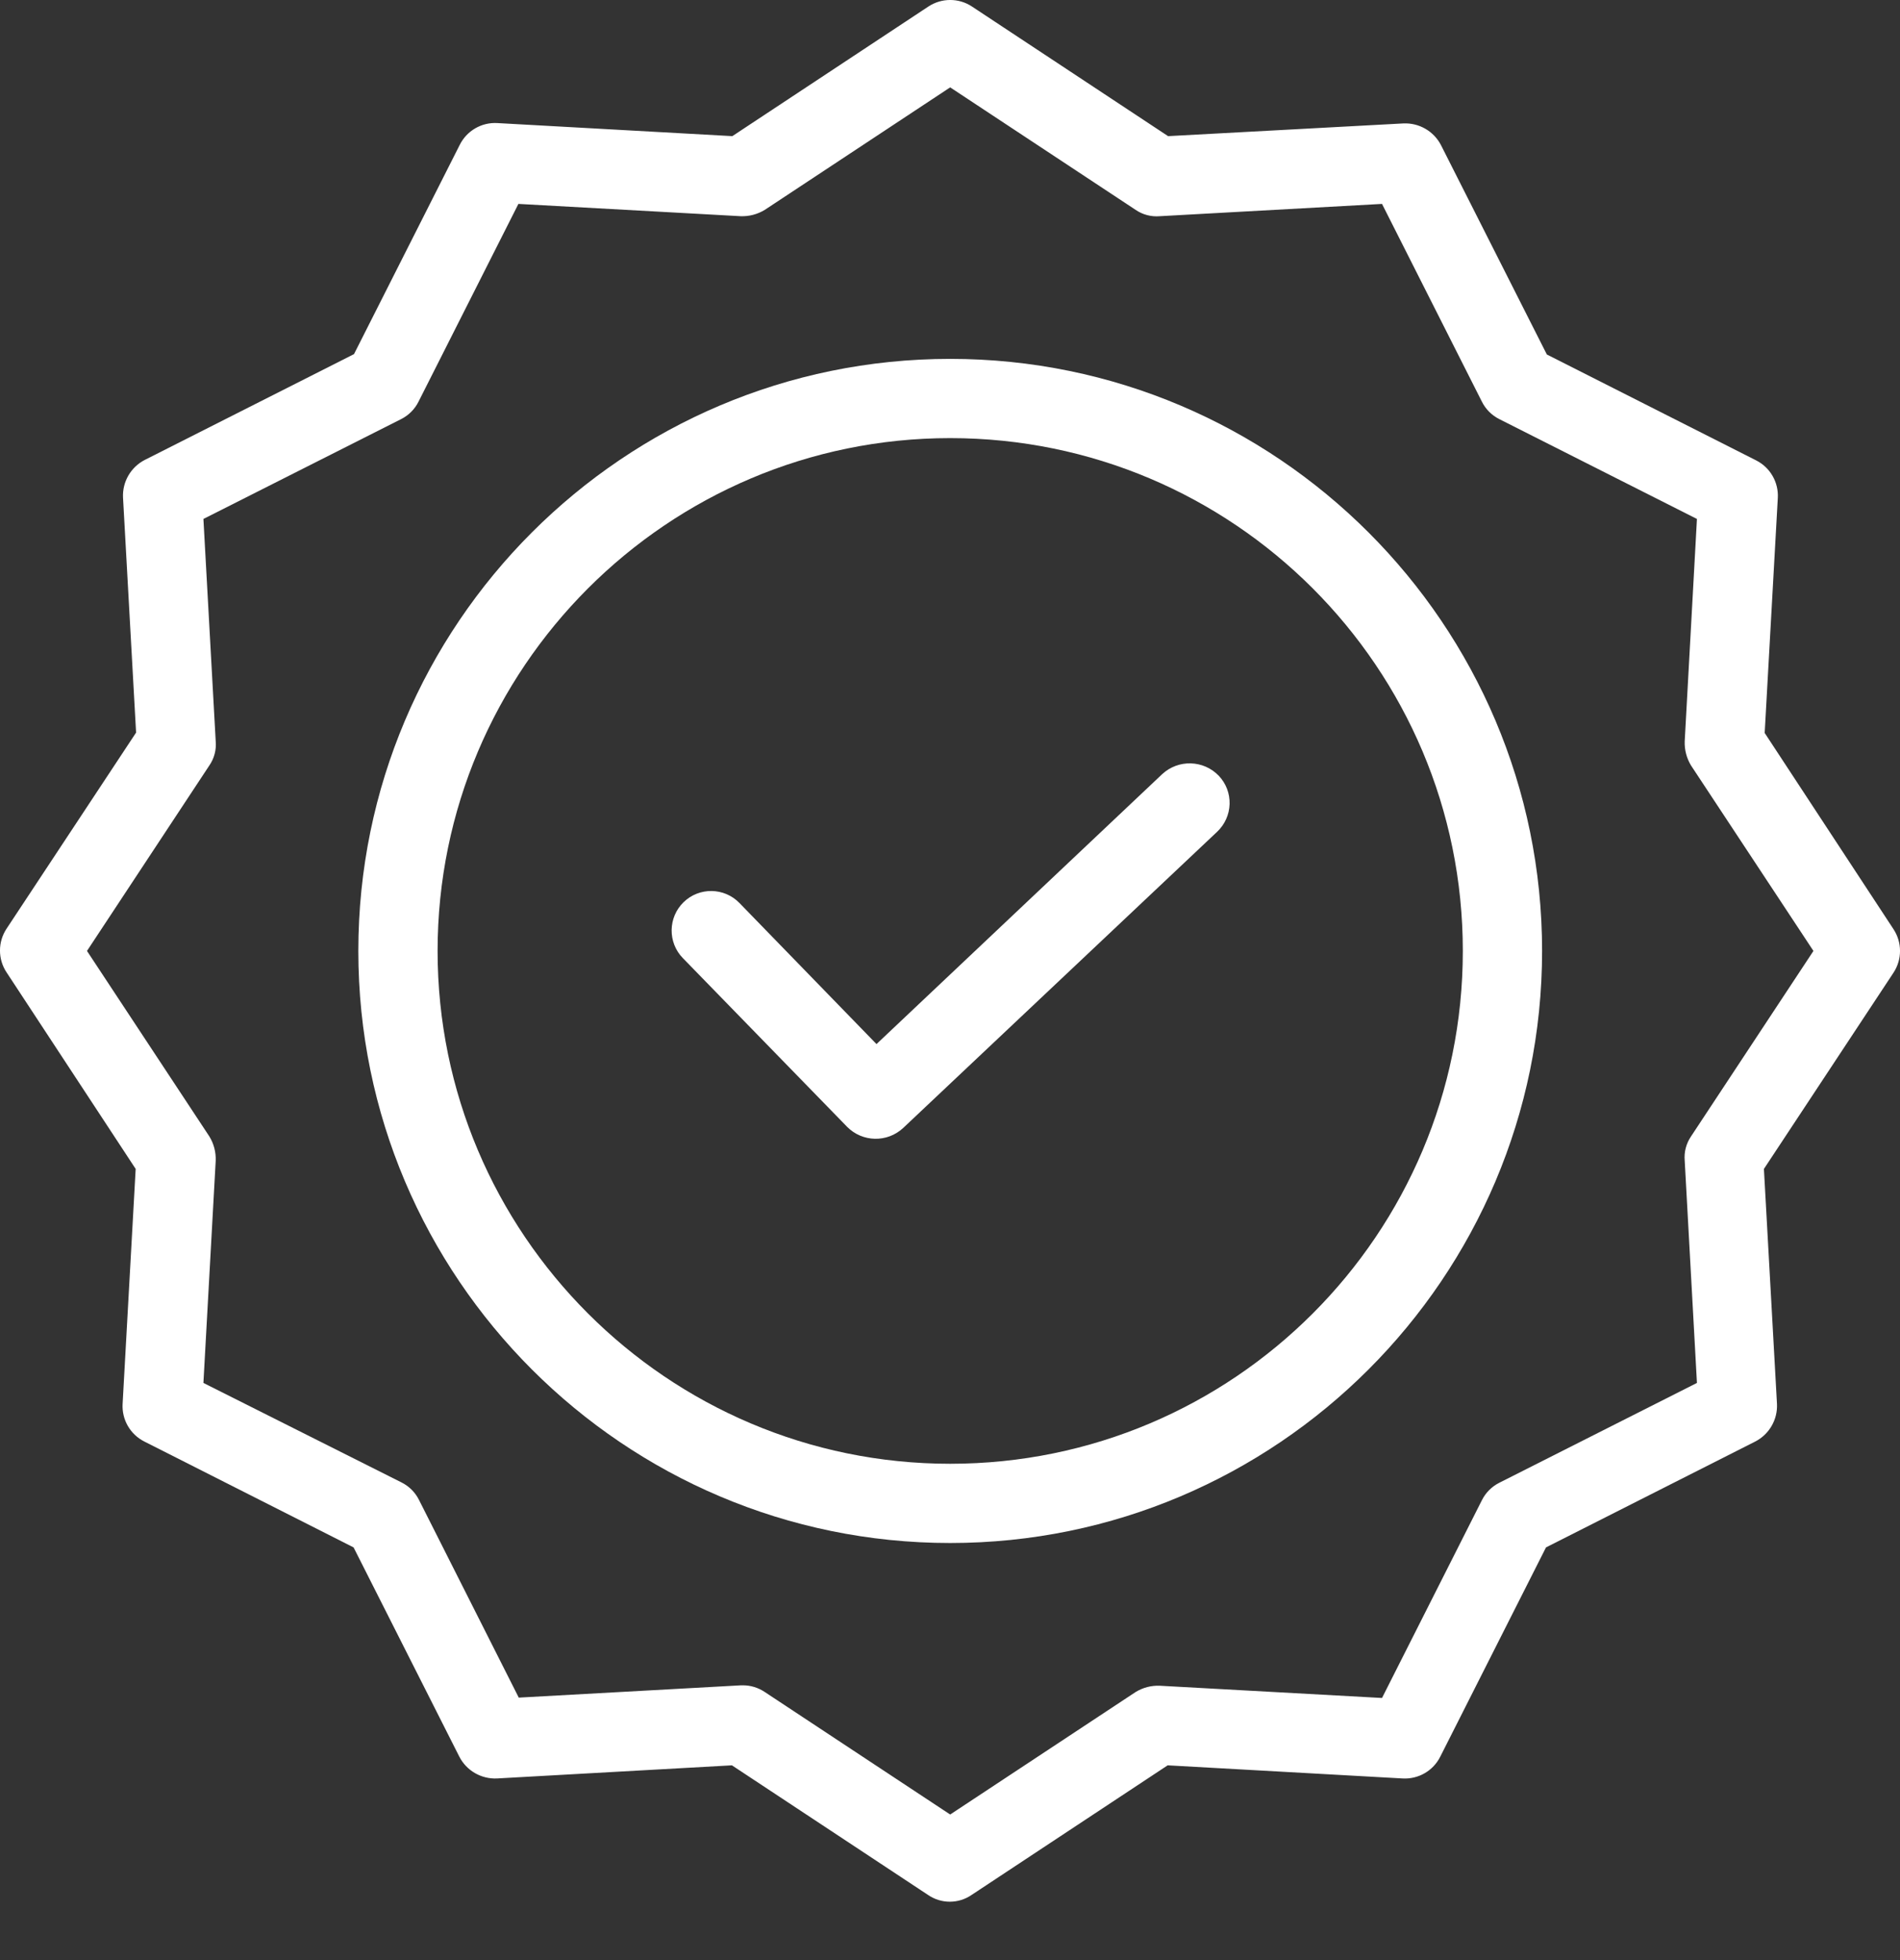
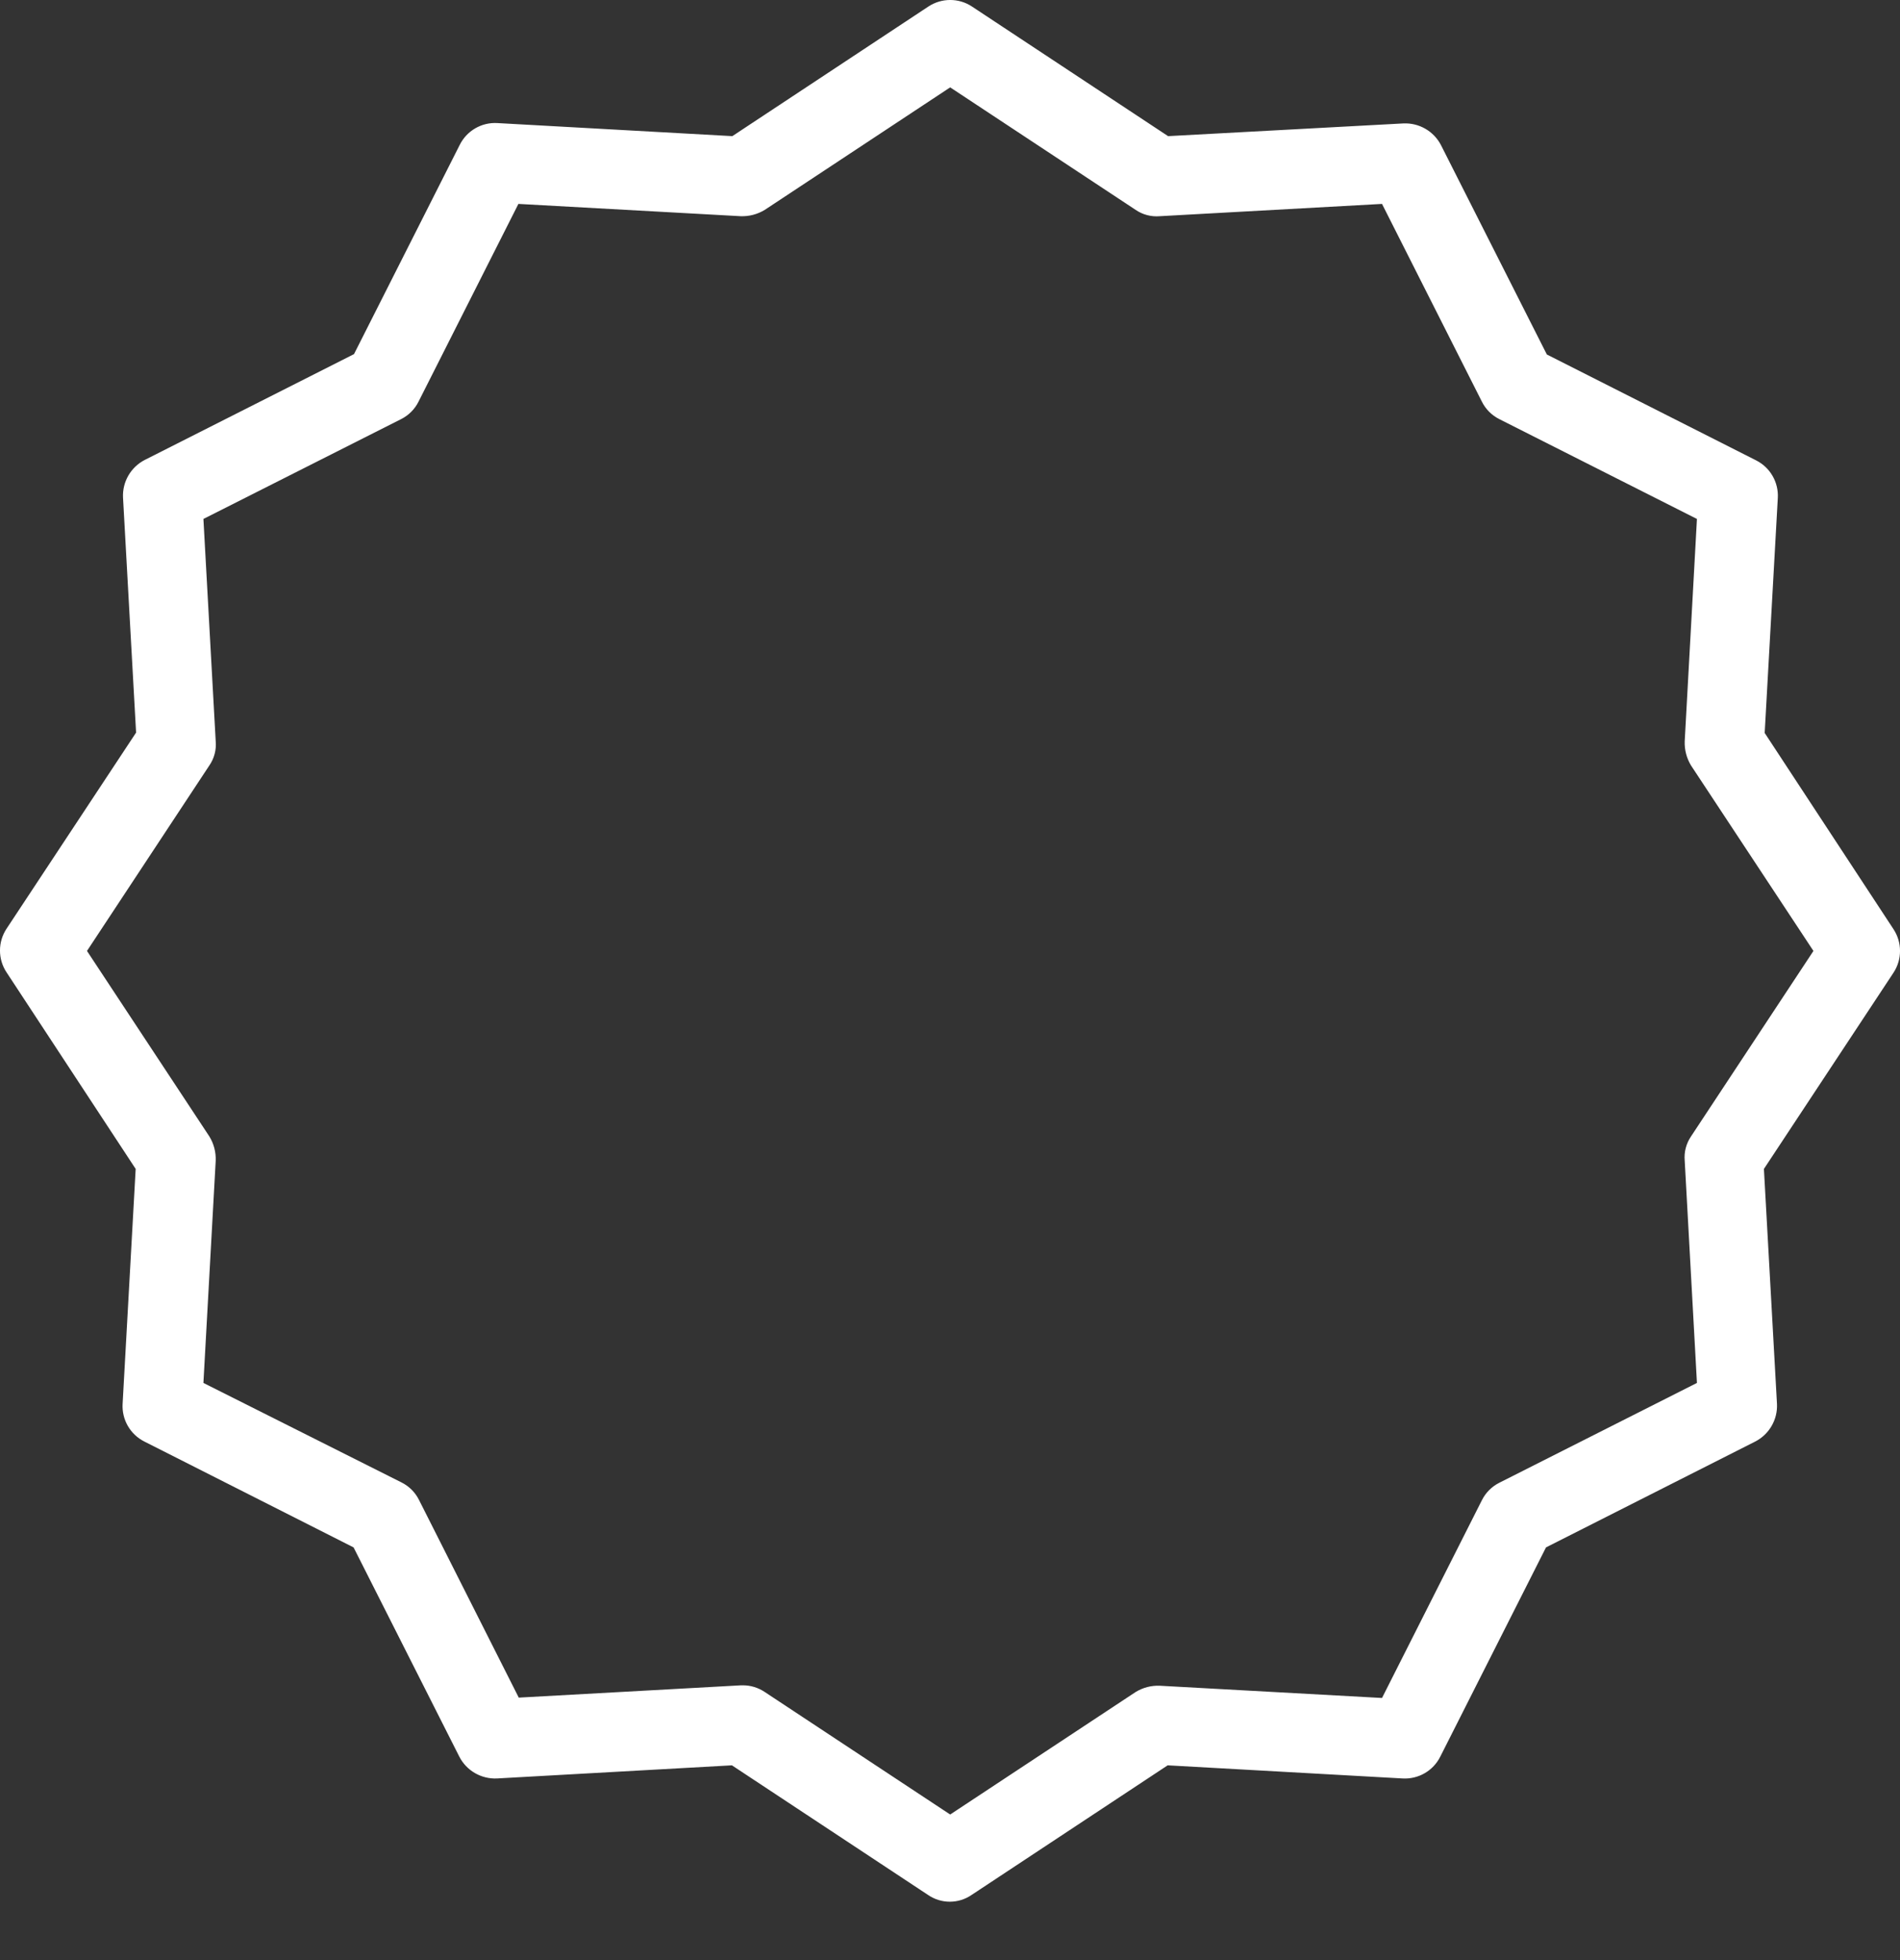
<svg xmlns="http://www.w3.org/2000/svg" width="32" height="33" viewBox="0 0 32 33" fill="none">
  <rect x="0" y="0" width="32" height="33" fill="#333333" stroke="none" />
-   <path d="M19.573 13.034L14.762 17.578L12.454 15.203C12.198 14.939 11.776 14.933 11.513 15.189C11.25 15.445 11.244 15.867 11.5 16.13L14.269 18.973C14.526 19.231 14.941 19.24 15.21 18.992L20.501 14.002C20.629 13.88 20.704 13.713 20.709 13.537C20.714 13.36 20.649 13.189 20.527 13.061C20.27 12.793 19.845 12.781 19.573 13.034Z" fill="white" />
-   <path d="M16.003 6.042C10.506 6.042 6.035 10.512 6.035 16.01C6.035 21.508 10.506 25.978 16.003 25.978C21.501 25.978 25.972 21.508 25.972 16.01C25.972 10.512 21.501 6.042 16.003 6.042ZM16.003 24.644C11.239 24.644 7.37 20.767 7.37 16.01C7.37 11.253 11.239 7.376 16.003 7.376C20.772 7.376 24.637 11.242 24.637 16.01C24.637 20.778 20.772 24.644 16.003 24.644Z" fill="white" />
  <path d="M29.721 12.34L29.942 8.384C29.957 8.118 29.813 7.869 29.575 7.75L26.052 5.968L24.27 2.445C24.149 2.209 23.901 2.066 23.636 2.078L19.673 2.292L16.37 0.11C16.148 -0.037 15.859 -0.037 15.636 0.11L12.334 2.292L8.377 2.072C8.111 2.056 7.862 2.201 7.743 2.439L5.962 5.962L2.439 7.743C2.203 7.864 2.059 8.112 2.072 8.377L2.292 12.334L0.11 15.636C-0.037 15.859 -0.037 16.148 0.11 16.37L2.285 19.68L2.065 23.636C2.05 23.902 2.194 24.151 2.432 24.27L5.955 26.052L7.736 29.575C7.857 29.811 8.105 29.954 8.37 29.942L12.327 29.721L15.63 31.903C15.851 32.055 16.142 32.055 16.364 31.903L19.666 29.721L23.623 29.942C23.889 29.957 24.138 29.813 24.257 29.575L26.038 26.052L29.561 24.27C29.797 24.149 29.941 23.901 29.928 23.636L29.708 19.68L31.89 16.377C32.037 16.154 32.037 15.866 31.89 15.643L29.721 12.34ZM28.48 19.133C28.399 19.252 28.361 19.396 28.374 19.54L28.58 23.283L25.251 24.964C25.124 25.028 25.021 25.131 24.958 25.258L23.276 28.587L19.533 28.381C19.39 28.375 19.248 28.412 19.126 28.487L16.003 30.549L12.881 28.487C12.772 28.414 12.645 28.374 12.514 28.374H12.48L8.737 28.581L7.056 25.251C6.992 25.124 6.889 25.021 6.762 24.958L3.426 23.283L3.633 19.54C3.638 19.396 3.601 19.255 3.526 19.133L1.465 16.01L3.526 12.887C3.608 12.768 3.646 12.624 3.633 12.48L3.426 8.737L6.756 7.056C6.883 6.992 6.986 6.889 7.049 6.762L8.731 3.433L12.474 3.64C12.617 3.645 12.758 3.608 12.881 3.533L16.003 1.471L19.126 3.533C19.245 3.615 19.389 3.652 19.533 3.64L23.276 3.433L24.958 6.762C25.021 6.889 25.124 6.992 25.251 7.056L28.58 8.737L28.374 12.48C28.369 12.624 28.406 12.765 28.48 12.887L30.542 16.01L28.48 19.133Z" fill="white" />
</svg>